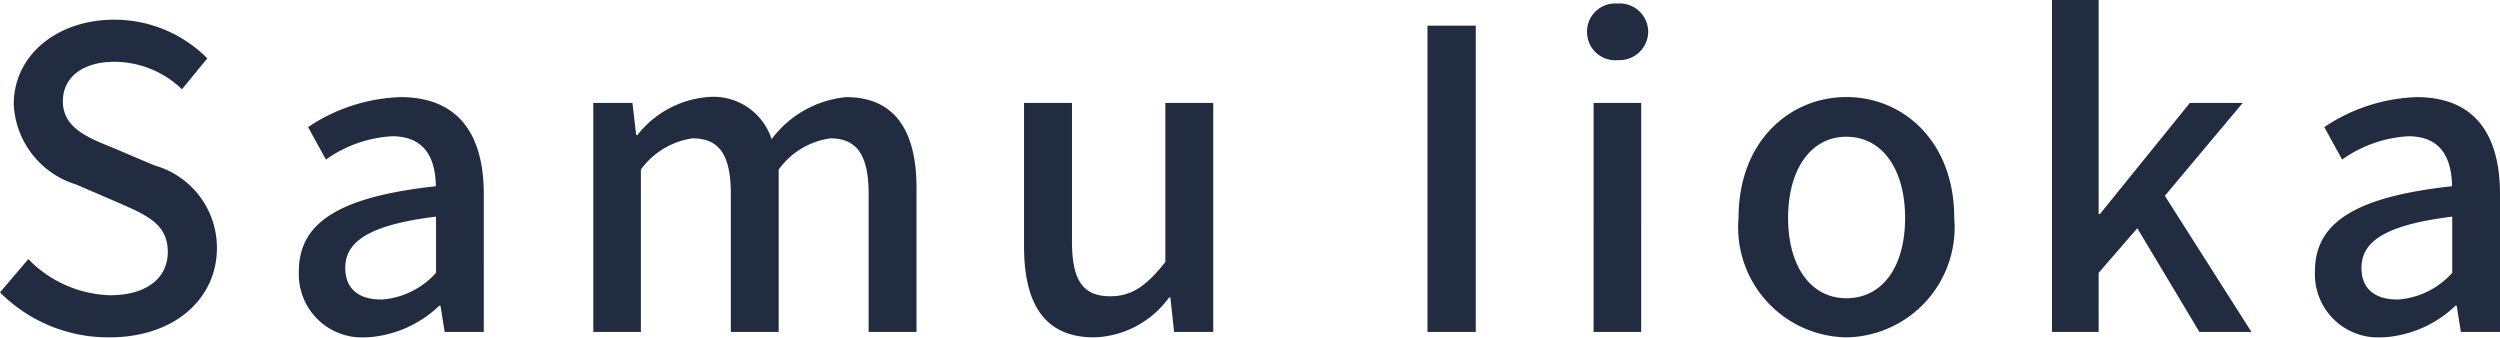
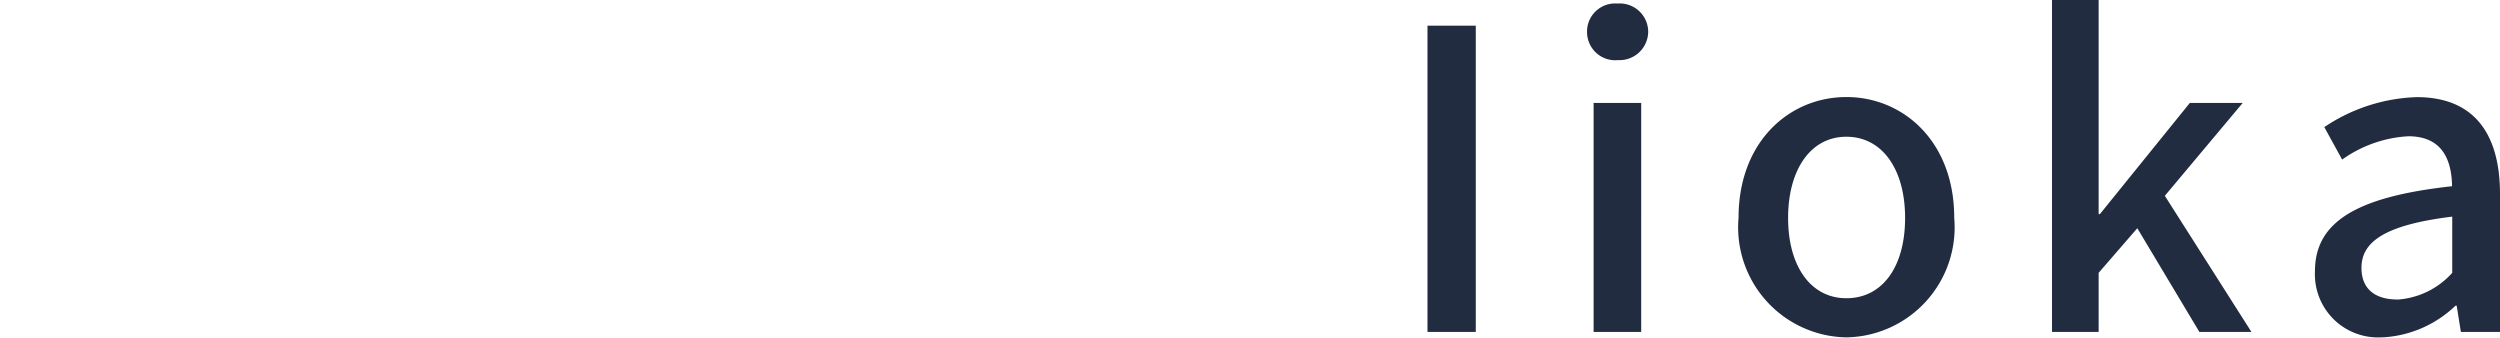
<svg xmlns="http://www.w3.org/2000/svg" width="84.064" height="11.349" viewBox="0 0 84.064 11.349">
  <g transform="translate(-5232 -2750)">
-     <path d="M48.734.182c2.254,0,3.626-1.344,3.626-3A2.877,2.877,0,0,0,50.26-5.6l-1.414-.6c-.84-.336-1.666-.672-1.666-1.554,0-.826.686-1.33,1.736-1.33a3.282,3.282,0,0,1,2.268.924l.854-1.04a4.414,4.414,0,0,0-3.122-1.3c-1.96,0-3.388,1.218-3.388,2.842a2.964,2.964,0,0,0,2.1,2.7l1.428.616c.952.42,1.652.714,1.652,1.652,0,.868-.7,1.456-1.946,1.456A4,4,0,0,1,46.018-2.45l-.952,1.12A5.141,5.141,0,0,0,48.734.182Zm8.652,0a3.828,3.828,0,0,0,2.45-1.064h.042l.14.882h1.316V-4.634c0-2.044-.882-3.262-2.8-3.262a5.9,5.9,0,0,0-3.108,1.008l.6,1.092a4.234,4.234,0,0,1,2.226-.784c1.134,0,1.456.784,1.47,1.68-3.206.35-4.606,1.2-4.606,2.856a2.127,2.127,0,0,0,.635,1.623,2.127,2.127,0,0,0,1.635.6Zm.49-1.274c-.686,0-1.2-.308-1.2-1.064,0-.868.77-1.442,3.052-1.722v1.89a2.714,2.714,0,0,1-1.852.9ZM65.016,0h1.6V-5.46a2.6,2.6,0,0,1,1.736-1.05c.882,0,1.288.532,1.288,1.862V0h1.61V-5.46a2.571,2.571,0,0,1,1.736-1.05c.868,0,1.288.532,1.288,1.862V0h1.61V-4.844c0-1.96-.756-3.052-2.366-3.052a3.548,3.548,0,0,0-2.506,1.414A2.055,2.055,0,0,0,68.88-7.9,3.354,3.354,0,0,0,66.5-6.622h-.042L66.332-7.7H65.016ZM81.858.182a3.228,3.228,0,0,0,2.52-1.344h.042L84.546,0h1.316V-7.7h-1.61v5.348C83.608-1.54,83.118-1.2,82.4-1.2c-.91,0-1.288-.518-1.288-1.848V-7.7H79.5v4.844C79.506-.9,80.22.182,81.858.182Z" transform="translate(5186.934 2761.162)" fill="#212c41" />
-     <path d="M1.358,0H2.982V-10.3H1.358ZM6.944,0h1.6V-7.7h-1.6Zm.8-9.142a.966.966,0,0,0,.724-.252.966.966,0,0,0,.312-.7.958.958,0,0,0-.31-.7.958.958,0,0,0-.726-.249.946.946,0,0,0-.721.251.946.946,0,0,0-.3.7.954.954,0,0,0,.3.7.954.954,0,0,0,.717.254Zm7.7,9.324a3.7,3.7,0,0,0,2.687-1.221,3.7,3.7,0,0,0,.939-2.8c0-2.576-1.722-4.06-3.626-4.06s-3.626,1.484-3.626,4.06a3.7,3.7,0,0,0,.939,2.8A3.7,3.7,0,0,0,15.442.182Zm0-1.316c-1.2,0-1.96-1.078-1.96-2.7s.756-2.73,1.96-2.73,1.974,1.092,1.974,2.73-.758,2.7-1.976,2.7ZM22.358,0h1.568V-1.988l1.3-1.5L27.314,0h1.75L26.152-4.578,28.77-7.7H26.992L23.968-3.962h-.042v-7.2H22.358ZM33.474.182a3.828,3.828,0,0,0,2.45-1.064h.042l.14.882h1.316V-4.634c0-2.044-.882-3.262-2.8-3.262a5.9,5.9,0,0,0-3.108,1.008l.6,1.092A4.234,4.234,0,0,1,34.34-6.58c1.134,0,1.456.784,1.47,1.68C32.6-4.55,31.2-3.7,31.2-2.044a2.127,2.127,0,0,0,.635,1.623,2.127,2.127,0,0,0,1.635.6Zm.49-1.274c-.686,0-1.2-.308-1.2-1.064,0-.868.77-1.442,3.052-1.722v1.89a2.714,2.714,0,0,1-1.852.9Z" transform="translate(5278.642 2761.162)" fill="#212c41" />
+     <path d="M1.358,0H2.982V-10.3H1.358ZM6.944,0h1.6V-7.7h-1.6Zm.8-9.142a.966.966,0,0,0,.724-.252.966.966,0,0,0,.312-.7.958.958,0,0,0-.31-.7.958.958,0,0,0-.726-.249.946.946,0,0,0-.721.251.946.946,0,0,0-.3.7.954.954,0,0,0,.3.7.954.954,0,0,0,.717.254Zm7.7,9.324a3.7,3.7,0,0,0,2.687-1.221,3.7,3.7,0,0,0,.939-2.8c0-2.576-1.722-4.06-3.626-4.06s-3.626,1.484-3.626,4.06a3.7,3.7,0,0,0,.939,2.8A3.7,3.7,0,0,0,15.442.182Zm0-1.316c-1.2,0-1.96-1.078-1.96-2.7s.756-2.73,1.96-2.73,1.974,1.092,1.974,2.73-.758,2.7-1.976,2.7ZM22.358,0h1.568V-1.988l1.3-1.5L27.314,0h1.75L26.152-4.578,28.77-7.7H26.992L23.968-3.962h-.042v-7.2H22.358ZM33.474.182a3.828,3.828,0,0,0,2.45-1.064h.042l.14.882h1.316V-4.634c0-2.044-.882-3.262-2.8-3.262a5.9,5.9,0,0,0-3.108,1.008l.6,1.092A4.234,4.234,0,0,1,34.34-6.58c1.134,0,1.456.784,1.47,1.68C32.6-4.55,31.2-3.7,31.2-2.044a2.127,2.127,0,0,0,.635,1.623,2.127,2.127,0,0,0,1.635.6Zm.49-1.274c-.686,0-1.2-.308-1.2-1.064,0-.868.77-1.442,3.052-1.722v1.89a2.714,2.714,0,0,1-1.852.9" transform="translate(5278.642 2761.162)" fill="#212c41" />
  </g>
</svg>